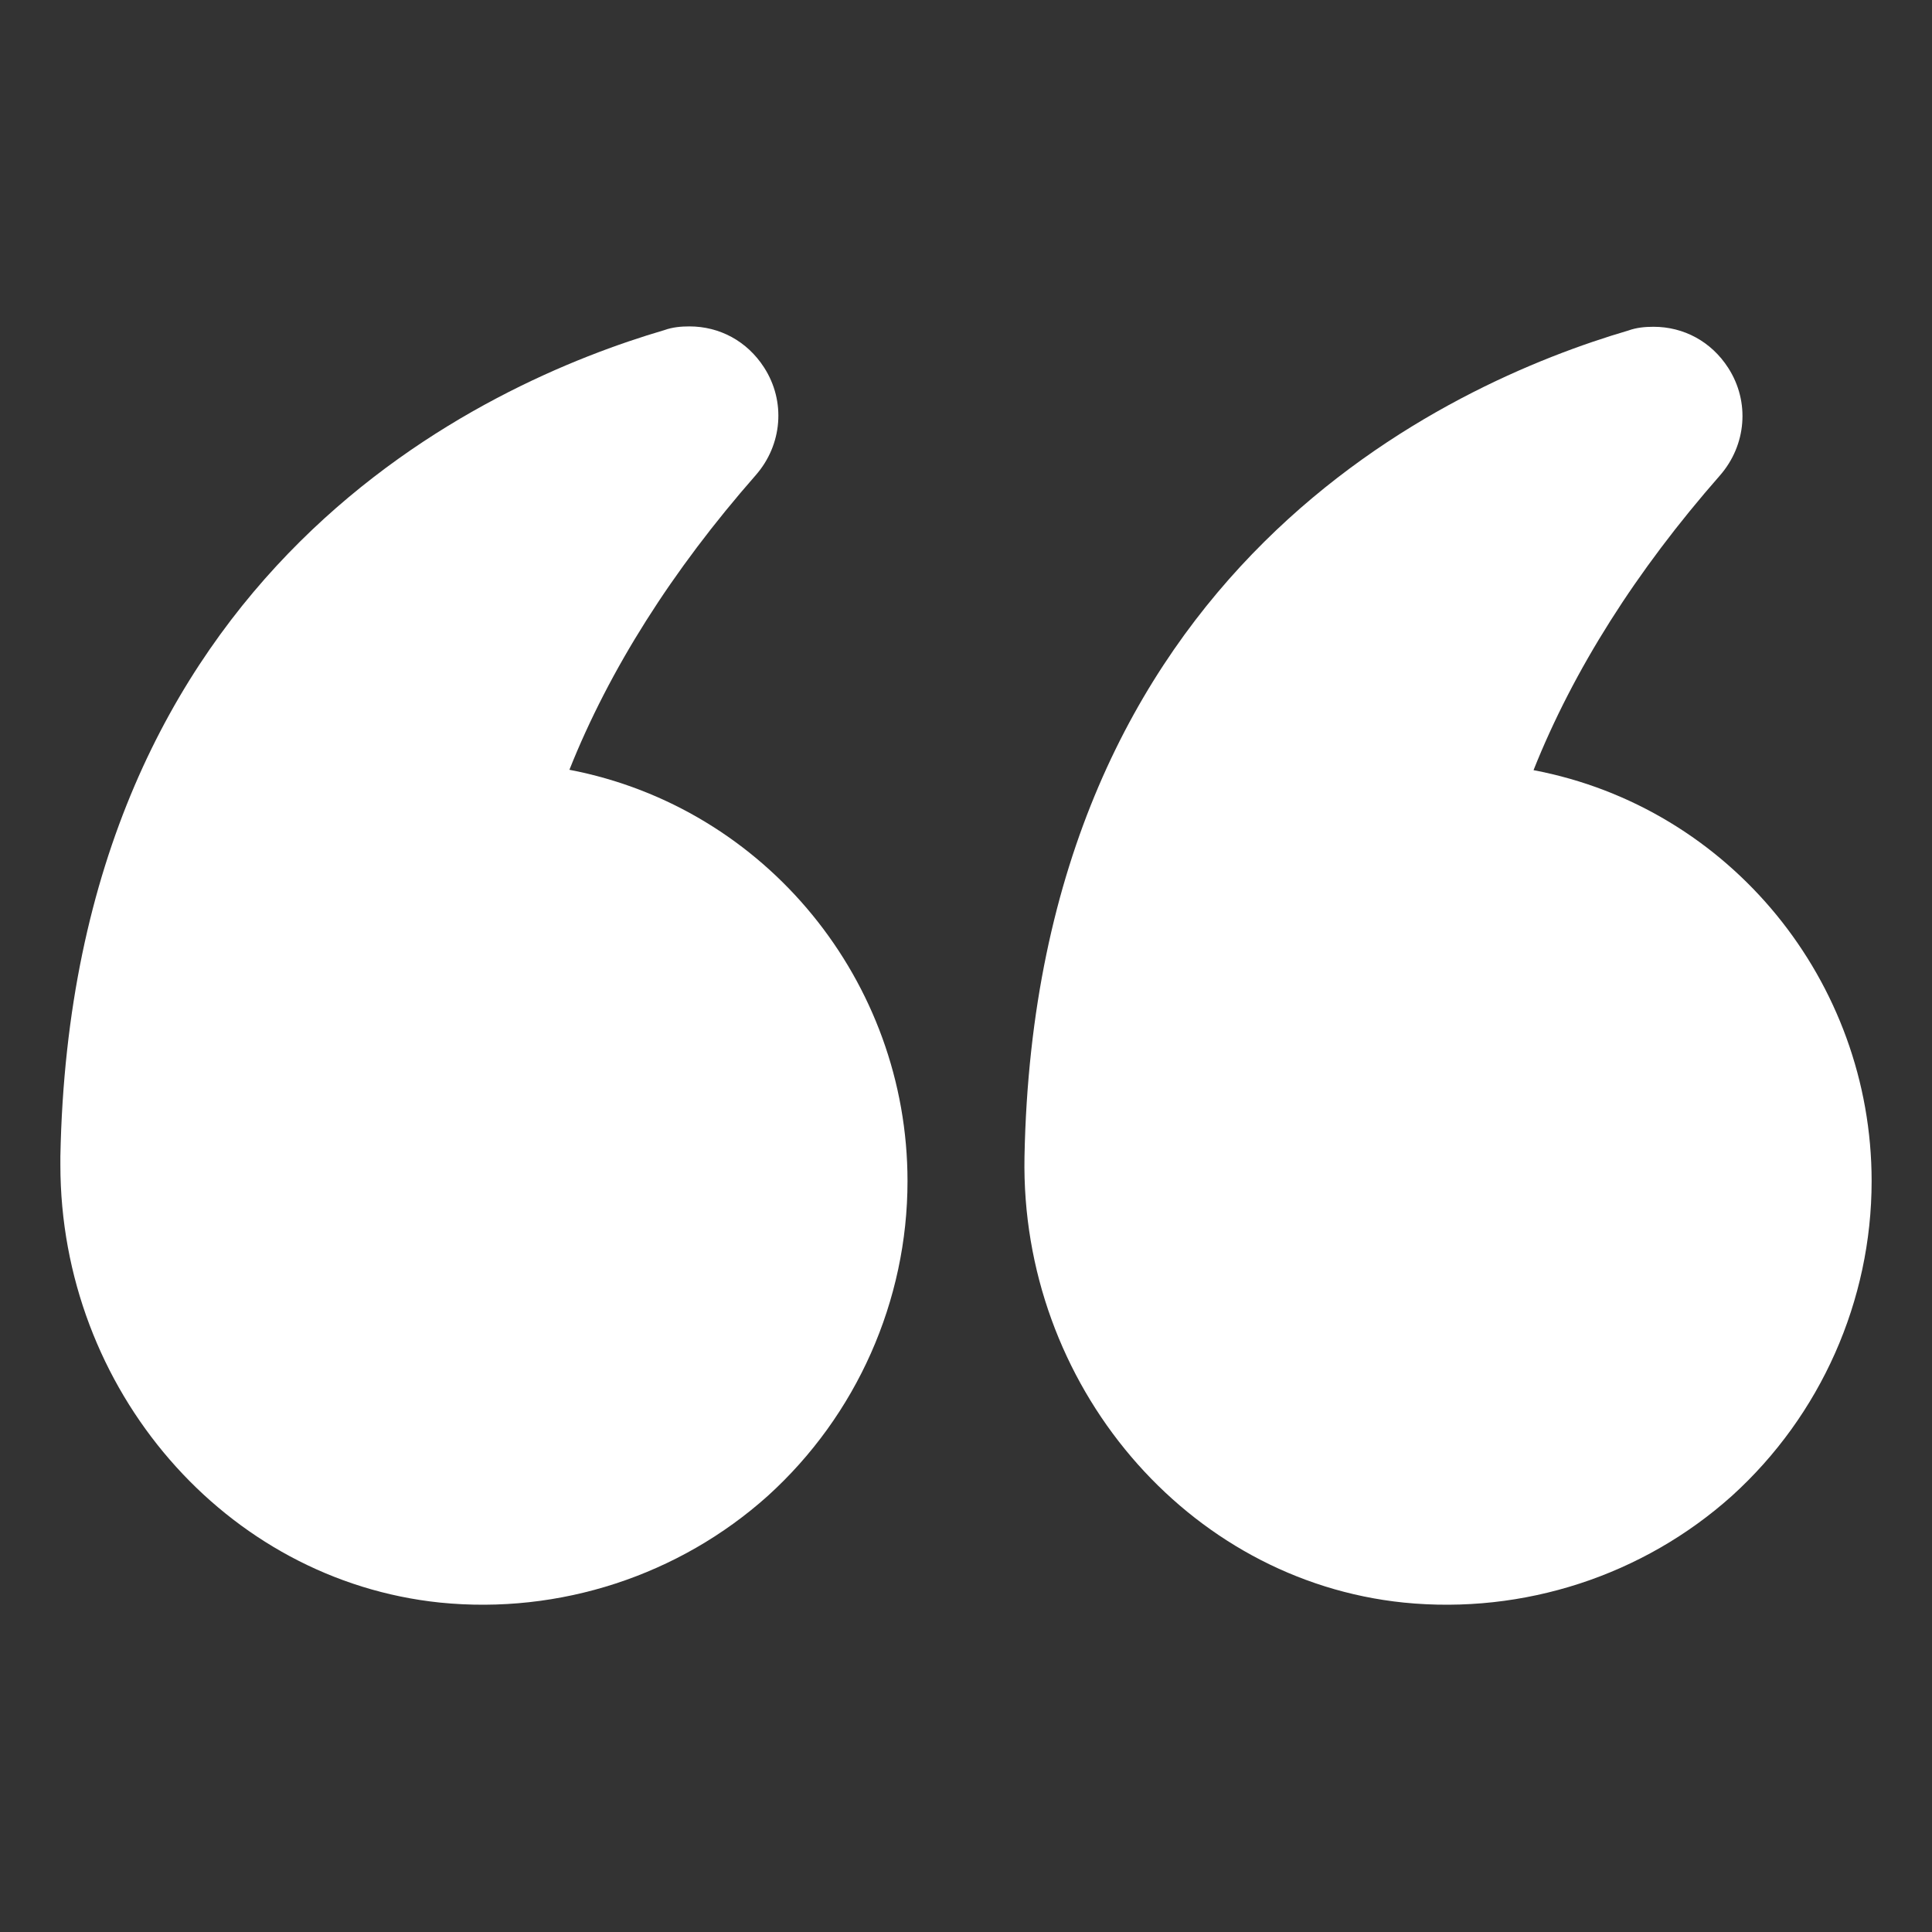
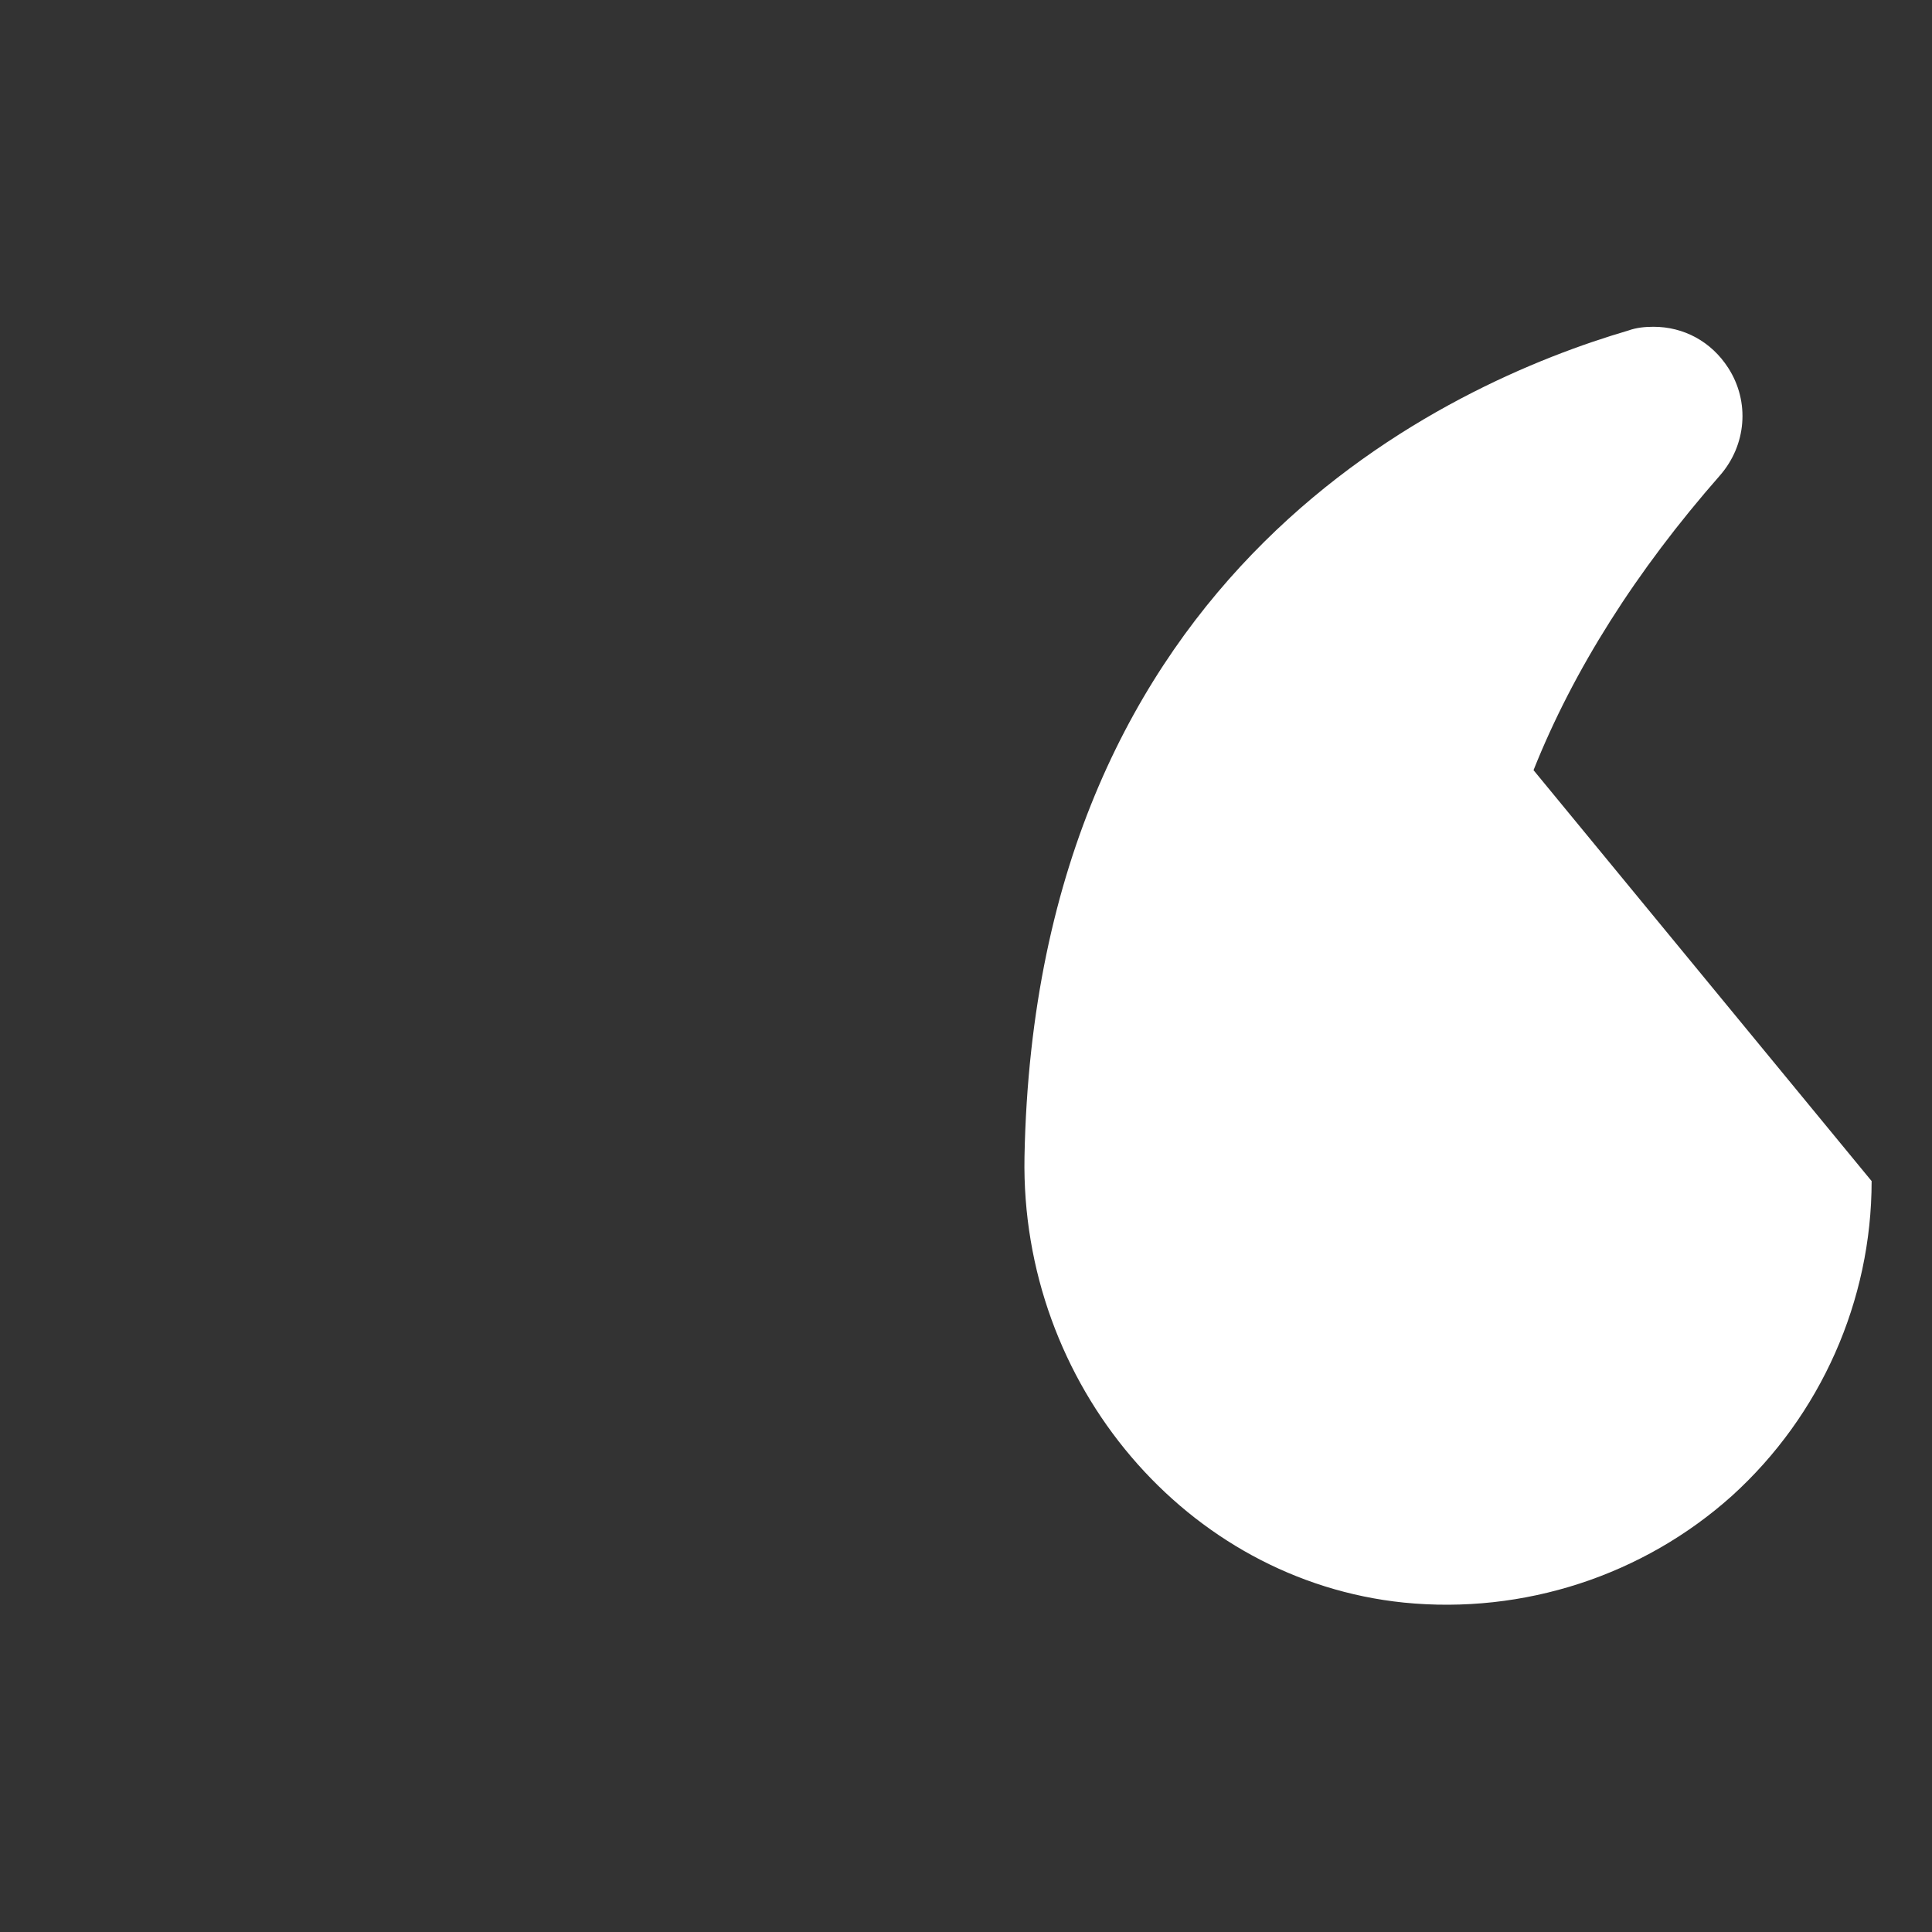
<svg xmlns="http://www.w3.org/2000/svg" id="Layer_1" viewBox="0 0 512 512" style="enable-background:new 0 0 512 512;">
  <rect x="0" y="0" width="512" height="512" fill="#333333" stroke="none" />
  <style>.st0{fill:#FFFFFF;}</style>
  <g>
    <g>
-       <path class="st0" d="M406.4 204.1c10.6-26.6 27.2-52.8 49.4-78.1 7-8 8-19.5 2.2-28.5-4.5-7-11.8-10.9-19.8-10.9-2.2.0-4.5.2-6.7 1-47 13.8-157 62.6-160 219-1.1 60.3 43 112.2 100.5 118.1 31.8 3.2 63.5-7.2 87-28.3 23.5-21.3 37-51.7 37-83.4C496 260.2 458.6 214 406.4 204.1z" />
-       <path class="st0" d="M116.6 424.7c31.7 3.2 63.4-7.2 86.9-28.3 23.5-21.3 37-51.7 37-83.4.0-52.8-37.4-99-89.6-109 10.6-26.6 27.2-52.8 49.4-78.1 7-8 8-19.5 2.2-28.5-4.5-7-11.8-10.9-19.8-10.9-2.2.0-4.5.2-6.7 1-47 13.8-157 62.6-160 219v2.2c0 59.5 43.7 110.1 100.6 116z" />
+       <path class="st0" d="M406.4 204.1c10.6-26.6 27.2-52.8 49.4-78.1 7-8 8-19.5 2.2-28.5-4.5-7-11.8-10.9-19.8-10.9-2.2.0-4.5.2-6.7 1-47 13.8-157 62.6-160 219-1.1 60.3 43 112.2 100.5 118.1 31.8 3.2 63.5-7.2 87-28.3 23.5-21.3 37-51.7 37-83.4z" />
    </g>
  </g>
</svg>